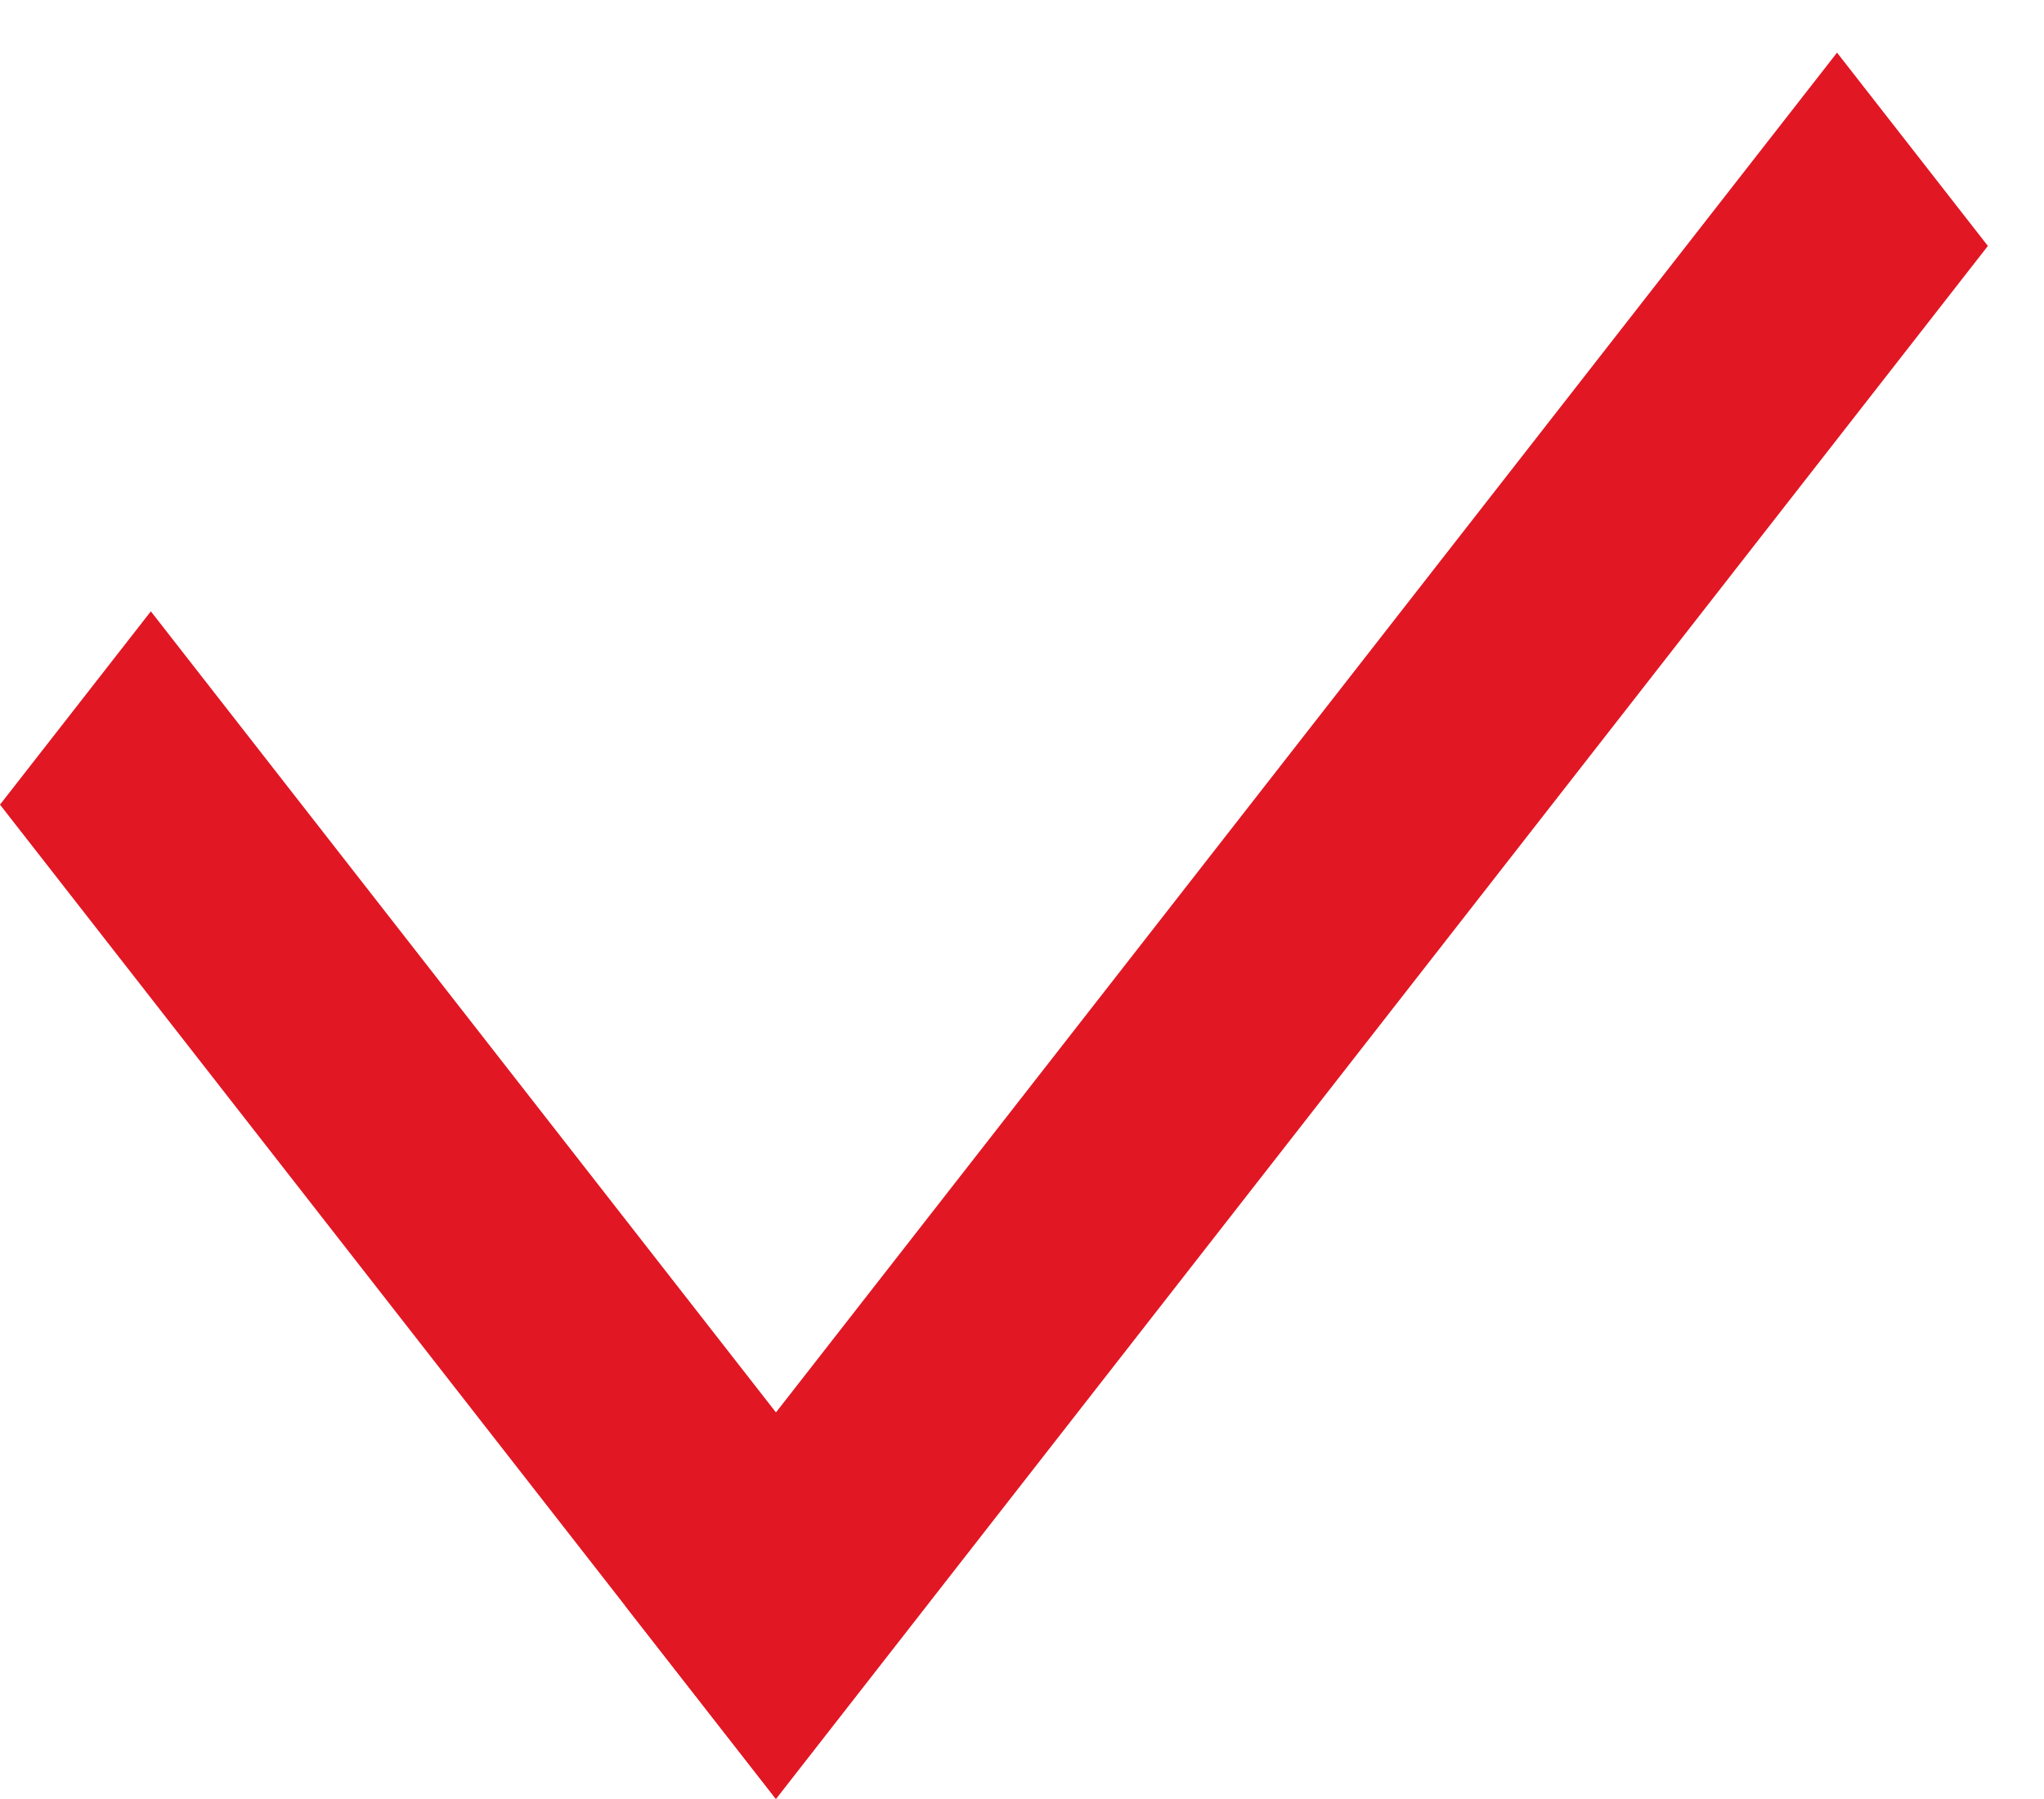
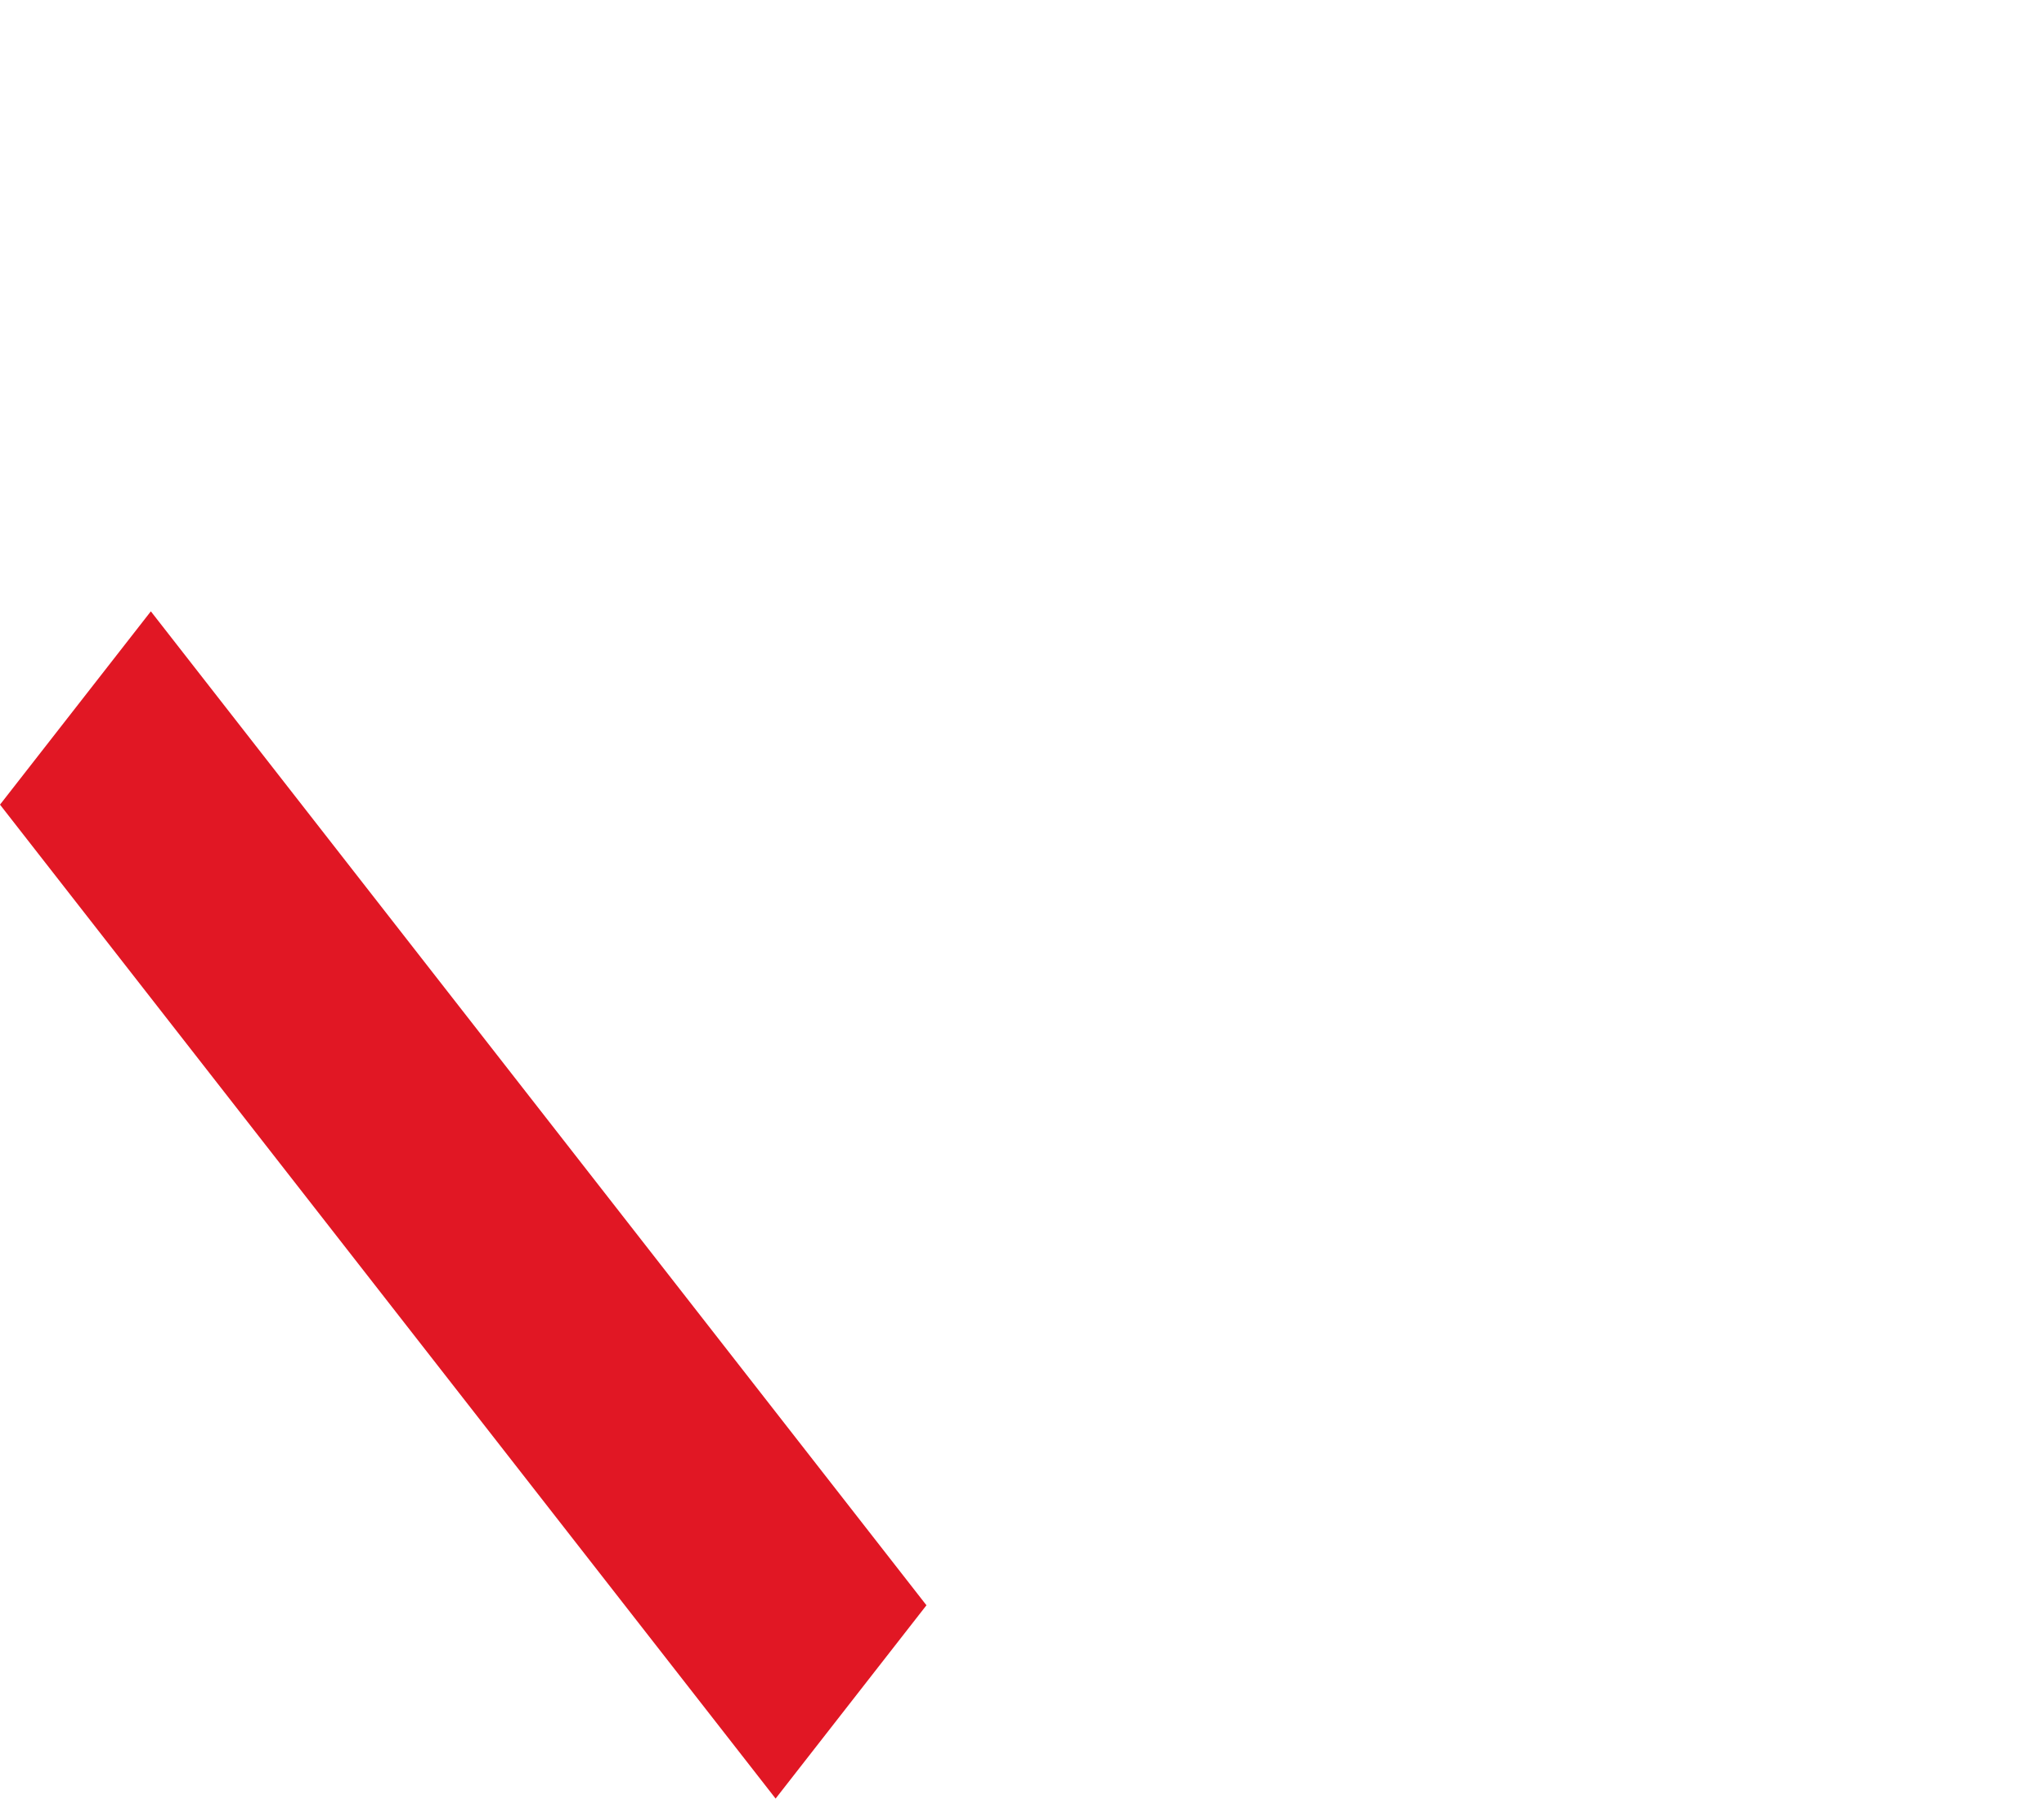
<svg xmlns="http://www.w3.org/2000/svg" width="25" height="22" viewBox="0 0 25 22" fill="none">
  <line y1="-1.5" x2="15.425" y2="-1.5" transform="matrix(0.615 0.788 -0.615 0.788 0 9.84)" stroke="#E11724" stroke-width="3" />
-   <line y1="-1.5" x2="24.102" y2="-1.5" transform="matrix(0.615 -0.788 0.615 0.788 9.491 22)" stroke="#E11724" stroke-width="3" />
</svg>